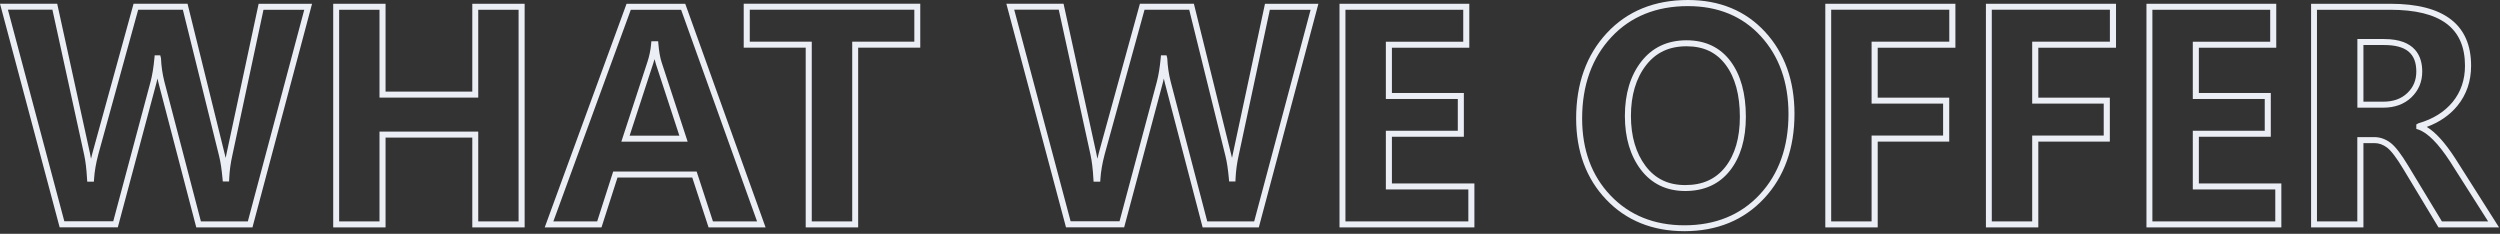
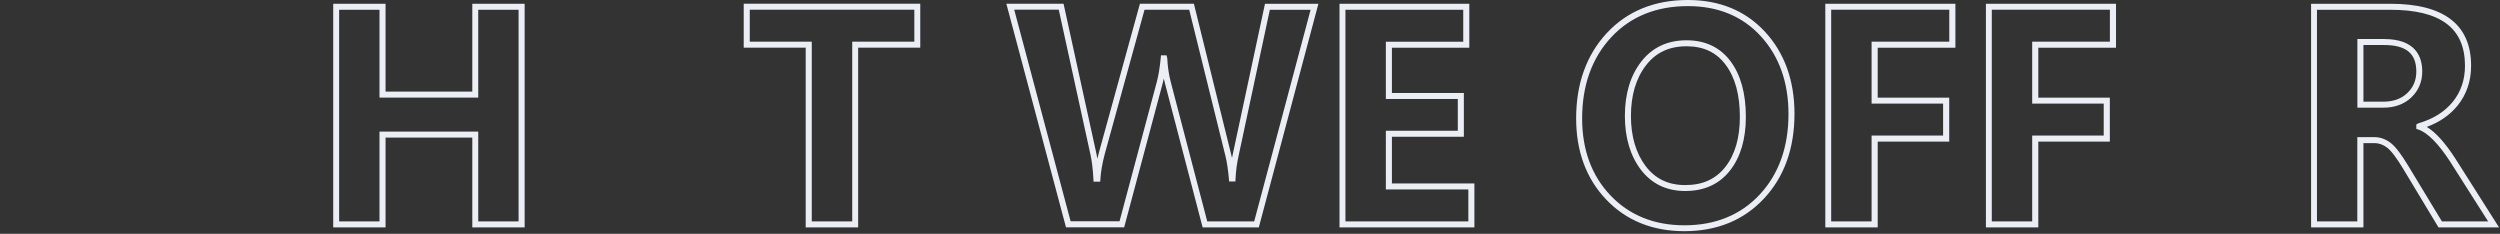
<svg xmlns="http://www.w3.org/2000/svg" width="417" height="39" viewBox="0 0 417 39" fill="none">
  <rect x="0" y="0" width="417" height="39" fill="#333333" stroke="none" />
-   <path d="M42.11 37.93H32.74L26.45 13.88C26.38 13.62 26.32 13.36 26.27 13.1C26.21 13.38 26.15 13.64 26.08 13.88L19.65 37.92H9.95L0 0.62H9.54L15.02 25.62C15.08 25.89 15.13 26.18 15.18 26.48C15.26 26.15 15.34 25.82 15.43 25.48L22.28 0.62H31.28L37.51 25.8C37.55 25.97 37.6 26.15 37.64 26.34C37.68 26.11 37.73 25.89 37.78 25.67L43.14 0.63H52.05L42.11 37.93ZM33.51 36.93H41.34L50.75 1.63H43.95L38.76 25.89C38.47 27.16 38.29 28.47 38.23 29.79L38.21 30.27H37.16L37.12 29.81C36.98 28.27 36.79 27 36.55 26.04L30.5 1.62H23.05L16.4 25.74C16.01 27.21 15.77 28.59 15.69 29.83L15.66 30.3H14.55L14.52 29.83C14.43 28.22 14.27 26.88 14.04 25.83L8.74 1.61H1.32L10.73 36.91H18.89L25.12 13.61C25.39 12.59 25.61 11.27 25.76 9.68L25.8 9.23H26.73L26.85 9.71C26.91 11.06 27.1 12.37 27.42 13.62L33.51 36.93Z" fill="#ECEEF5" />
  <path d="M87.51 37.93H78.78V22.95H64.31V37.93H55.58V0.63H64.31V15.28H78.78V0.63H87.51V37.93ZM79.77 36.93H86.5V1.63H79.77V16.28H63.3V1.63H56.57V36.93H63.3V21.95H79.77V36.93Z" fill="#ECEEF5" />
-   <path d="M127.699 37.93H118.189L115.469 29.61H102.999L100.329 37.93H90.859L104.509 0.63H114.299L127.699 37.93ZM118.919 36.93H126.279L113.609 1.63H105.219L92.299 36.93H99.609L102.279 28.61H116.199L118.919 36.93ZM114.699 23.63H103.639L107.999 10.3C108.309 9.35 108.519 8.36 108.609 7.34L108.649 6.88H109.779L109.819 7.34C109.929 8.61 110.109 9.63 110.359 10.39L114.699 23.63ZM105.019 22.63H113.319L109.409 10.7C109.329 10.45 109.249 10.17 109.179 9.86C109.109 10.11 109.039 10.36 108.949 10.61L105.019 22.63Z" fill="#ECEEF5" />
  <path d="M143.151 37.93H134.391V7.95H124.051V0.62H153.501V7.95H143.141V37.93H143.151ZM135.391 36.93H142.151V6.95H152.511V1.62H125.061V6.95H135.401V36.93H135.391Z" fill="#ECEEF5" />
  <path d="M209.969 37.93H200.599L194.309 13.88C194.239 13.62 194.179 13.36 194.129 13.1C194.069 13.38 194.009 13.64 193.939 13.88L187.509 37.92H177.809L167.859 0.62H177.399L182.879 25.62C182.939 25.89 182.989 26.18 183.039 26.48C183.119 26.15 183.199 25.82 183.289 25.48L190.139 0.62H199.139L205.369 25.8C205.409 25.97 205.459 26.15 205.499 26.34C205.539 26.11 205.589 25.89 205.639 25.67L210.999 0.63H219.909L209.969 37.93ZM201.369 36.93H209.199L218.609 1.63H211.809L206.619 25.89C206.329 27.16 206.149 28.47 206.089 29.79L206.069 30.27H205.019L204.979 29.81C204.839 28.27 204.649 27 204.409 26.04L198.359 1.62H190.909L184.259 25.74C183.869 27.21 183.629 28.59 183.549 29.83L183.519 30.3H182.409L182.379 29.83C182.289 28.22 182.129 26.88 181.899 25.83L176.599 1.61H169.169L178.579 36.91H186.739L192.969 13.61C193.239 12.59 193.459 11.27 193.609 9.68L193.649 9.23H194.579L194.699 9.71C194.759 11.06 194.949 12.37 195.269 13.62L201.369 36.93Z" fill="#ECEEF5" />
  <path d="M245.92 37.93H223.43V0.63H245.08V7.96H232.17V15.51H244.17V22.81H232.17V30.6H245.93V37.93H245.92ZM224.43 36.93H244.92V31.6H231.16V21.81H243.16V16.51H231.16V6.96H244.07V1.63H224.42V36.93H224.43Z" fill="#ECEEF5" />
  <path d="M280.95 38.56C275.63 38.56 271.24 36.78 267.91 33.28C264.58 29.79 262.9 25.23 262.9 19.75C262.9 13.96 264.62 9.17 268.01 5.52C271.41 1.86 275.96 0 281.54 0C286.85 0 291.19 1.8 294.44 5.34C297.68 8.87 299.32 13.46 299.32 18.99C299.32 24.75 297.61 29.5 294.25 33.1C290.87 36.73 286.4 38.56 280.95 38.56ZM281.54 1.02C276.26 1.02 271.95 2.77 268.75 6.22C265.53 9.68 263.9 14.24 263.9 19.77C263.9 24.99 265.49 29.31 268.64 32.61C271.78 35.9 275.92 37.58 280.96 37.58C286.12 37.58 290.34 35.86 293.52 32.45C296.7 29.04 298.32 24.52 298.32 19.02C298.32 13.75 296.77 9.39 293.71 6.05C290.65 2.7 286.56 1.02 281.54 1.02ZM281.1 31.86C277.98 31.86 275.49 30.66 273.69 28.3C271.93 25.98 271.03 22.96 271.03 19.34C271.03 15.67 271.94 12.62 273.75 10.29C275.58 7.92 278.13 6.72 281.31 6.72C284.45 6.72 286.92 7.9 288.65 10.21C290.35 12.48 291.21 15.6 291.21 19.47C291.21 23.19 290.32 26.21 288.57 28.44C286.79 30.71 284.27 31.86 281.1 31.86ZM281.31 7.72C278.42 7.72 276.2 8.76 274.55 10.9C272.89 13.05 272.04 15.89 272.04 19.34C272.04 22.74 272.87 25.55 274.49 27.7C276.11 29.83 278.27 30.87 281.1 30.87C284 30.87 286.18 29.88 287.79 27.84C289.4 25.79 290.21 22.98 290.21 19.49C290.21 15.84 289.42 12.92 287.85 10.82C286.29 8.73 284.15 7.72 281.31 7.72Z" fill="#ECEEF5" />
  <path d="M313.191 37.93H304.461V0.63H326.161V7.96H313.201V16.29H325.131V23.62H313.201V37.93H313.191ZM305.451 36.93H312.181V22.61H324.111V17.28H312.181V6.95H325.141V1.62H305.441V36.93H305.451Z" fill="#ECEEF5" />
  <path d="M339.98 37.93H331.25V0.63H352.95V7.96H339.99V16.29H351.92V23.62H339.99V37.93H339.98ZM332.24 36.93H338.97V22.61H350.9V17.28H338.97V6.95H351.93V1.62H332.23V36.93H332.24Z" fill="#ECEEF5" />
-   <path d="M380.519 37.93H358.029V0.63H379.679V7.96H366.769V15.51H378.769V22.81H366.769V30.6H380.529V37.93H380.519ZM359.029 36.93H379.519V31.6H365.759V21.81H377.759V16.51H365.759V6.96H378.669V1.63H359.019V36.93H359.029Z" fill="#ECEEF5" />
  <path d="M416.84 37.93H406.74L400.9 28.24C399.77 26.35 398.84 25.13 398.15 24.61C397.48 24.11 396.8 23.87 396.06 23.87H394.22V37.93H385.49V0.63H398.72C407.65 0.63 412.18 4.11 412.18 10.97C412.18 13.55 411.41 15.79 409.9 17.64C408.61 19.21 406.89 20.4 404.78 21.17C406.26 22.06 407.82 23.78 409.52 26.4L416.84 37.93ZM407.31 36.93H415.02L408.67 26.94C406.71 23.93 404.93 22.14 403.38 21.61L403.04 21.5V20.76L403.4 20.56C405.82 19.87 407.74 18.67 409.11 17C410.47 15.33 411.16 13.3 411.16 10.97C411.16 4.68 407.08 1.63 398.7 1.63H386.47V36.93H393.2V22.87H396.04C396.99 22.87 397.9 23.19 398.73 23.81C399.54 24.42 400.52 25.7 401.74 27.73L407.31 36.93ZM397.51 17.96H393.21V6.51H397.65C402.93 6.51 404.03 9.46 404.03 11.93C404.03 13.64 403.42 15.09 402.22 16.24C401.03 17.38 399.45 17.96 397.51 17.96ZM394.21 16.96H397.51C399.2 16.96 400.52 16.49 401.54 15.52C402.55 14.56 403.04 13.38 403.04 11.93C403.04 8.91 401.33 7.51 397.66 7.51H394.22V16.96H394.21Z" fill="#ECEEF5" />
</svg>